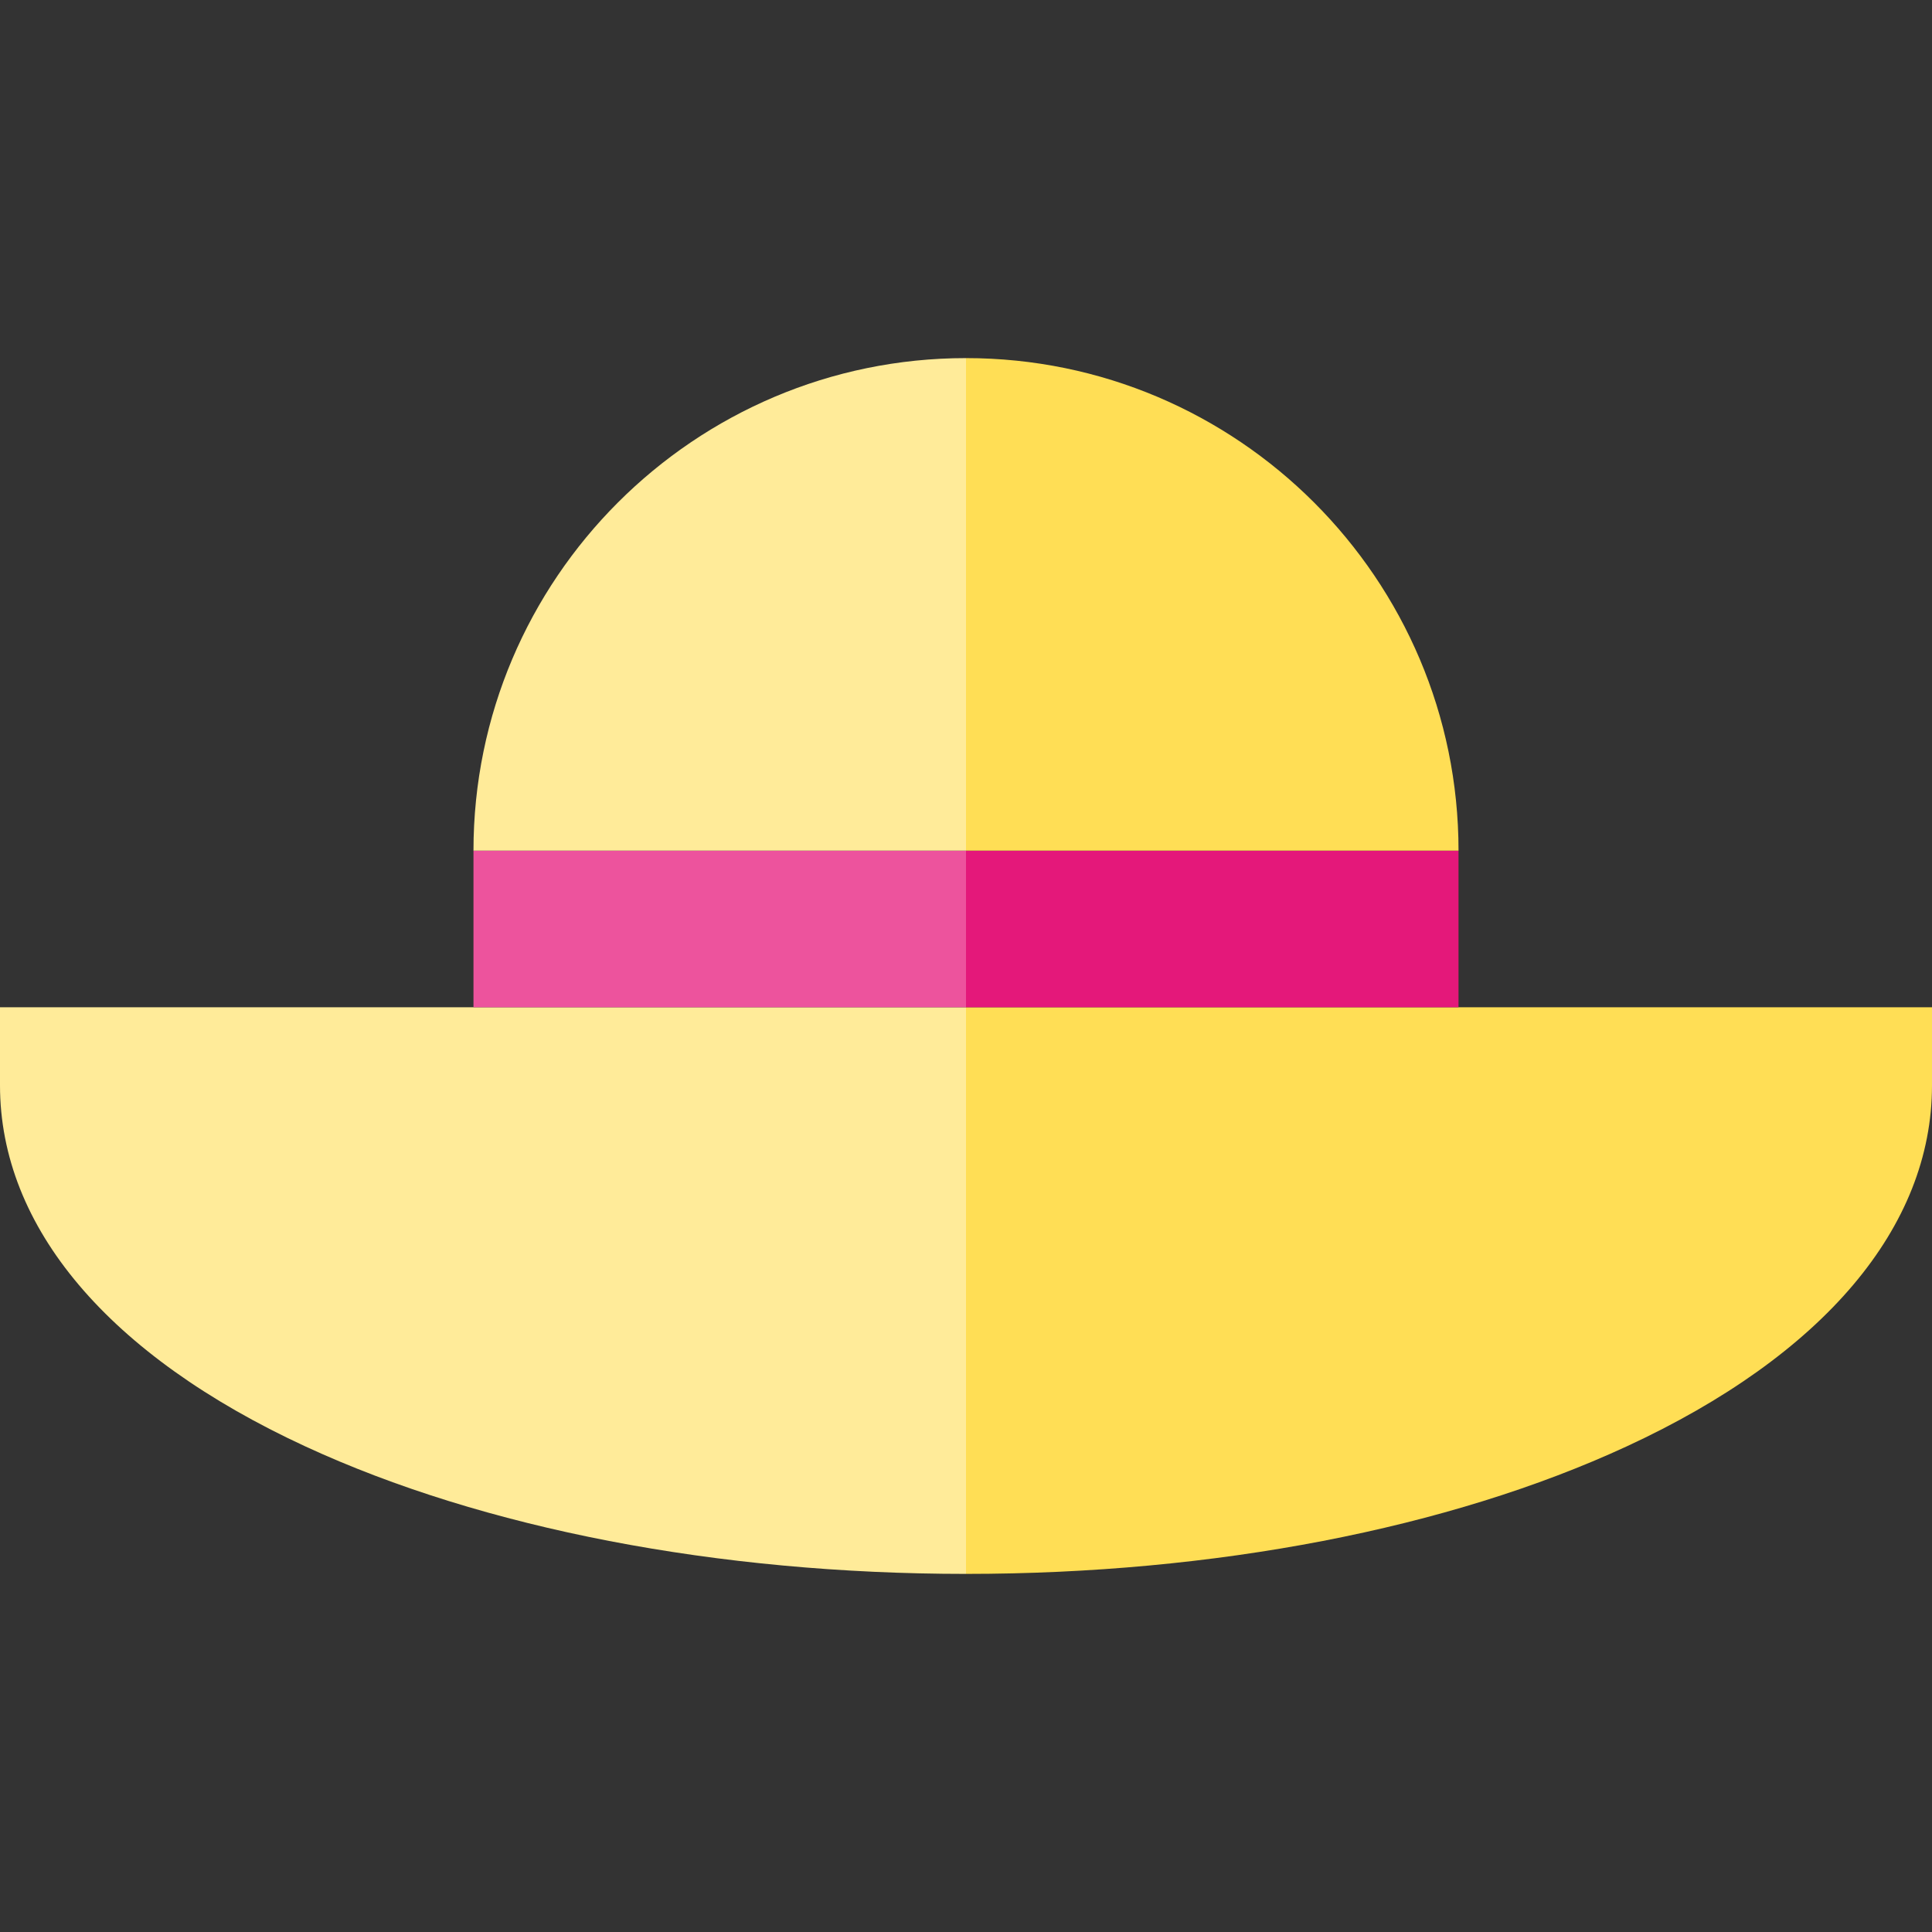
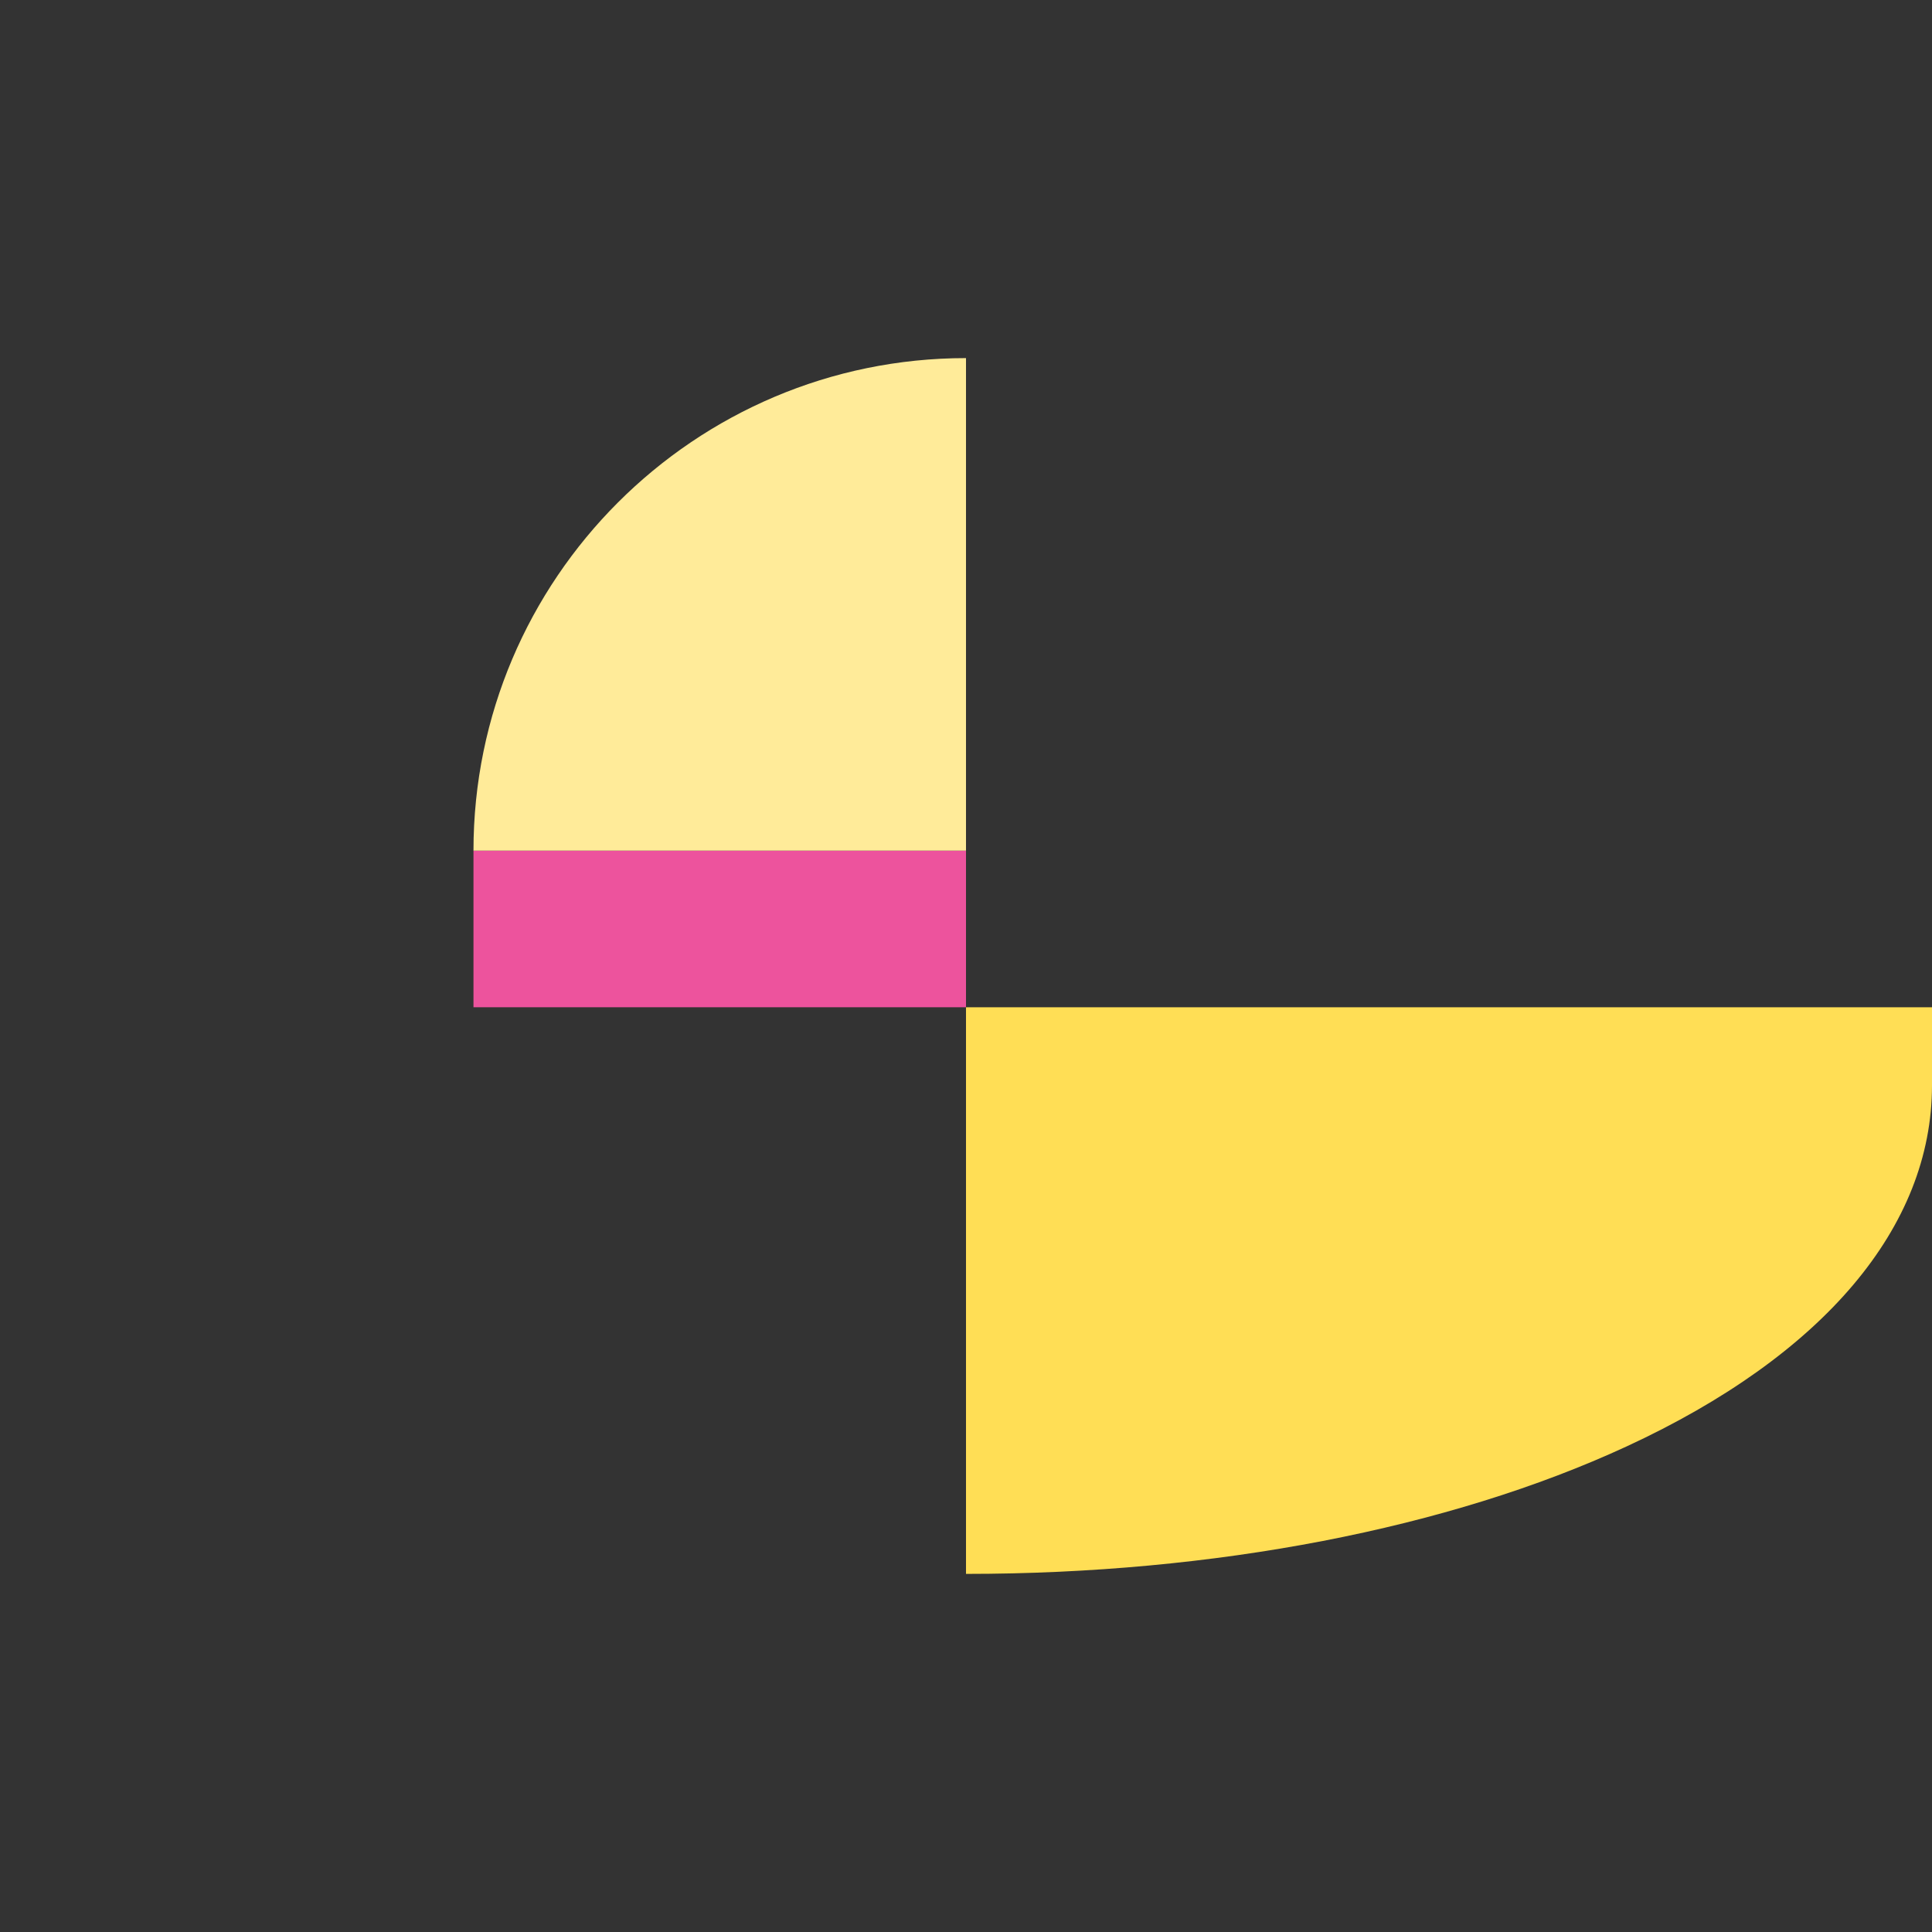
<svg xmlns="http://www.w3.org/2000/svg" version="1.1" id="Layer_1" viewBox="0 0 495 495" xml:space="preserve">
  <rect x="0" y="0" width="495" height="495" fill="#333333" stroke="none" />
  <g>
    <path style="fill:#FFDE55;" d="M247.5,258.07v145.18c63.6,0,123.72-11.6,169.26-32.66c50.45-23.32,78.24-56.18,78.24-92.52v-20   H247.5z" />
-     <rect x="247.5" y="217.94" style="fill:#E4187A;" width="126.19" height="40.13" />
-     <path style="fill:#FFDE55;" d="M373.69,217.94c0-69.58-56.61-126.19-126.19-126.19v126.19H373.69z" />
-     <path style="fill:#FFEB99;" d="M0,258.07v20c0,36.34,27.79,69.2,78.24,92.52c45.54,21.06,105.66,32.66,169.26,32.66V258.07H0z" />
    <rect x="121.31" y="217.94" style="fill:#ED539D;" width="126.19" height="40.13" />
    <path style="fill:#FFEB99;" d="M247.5,91.75c-69.58,0-126.19,56.61-126.19,126.19H247.5V91.75z" />
  </g>
</svg>